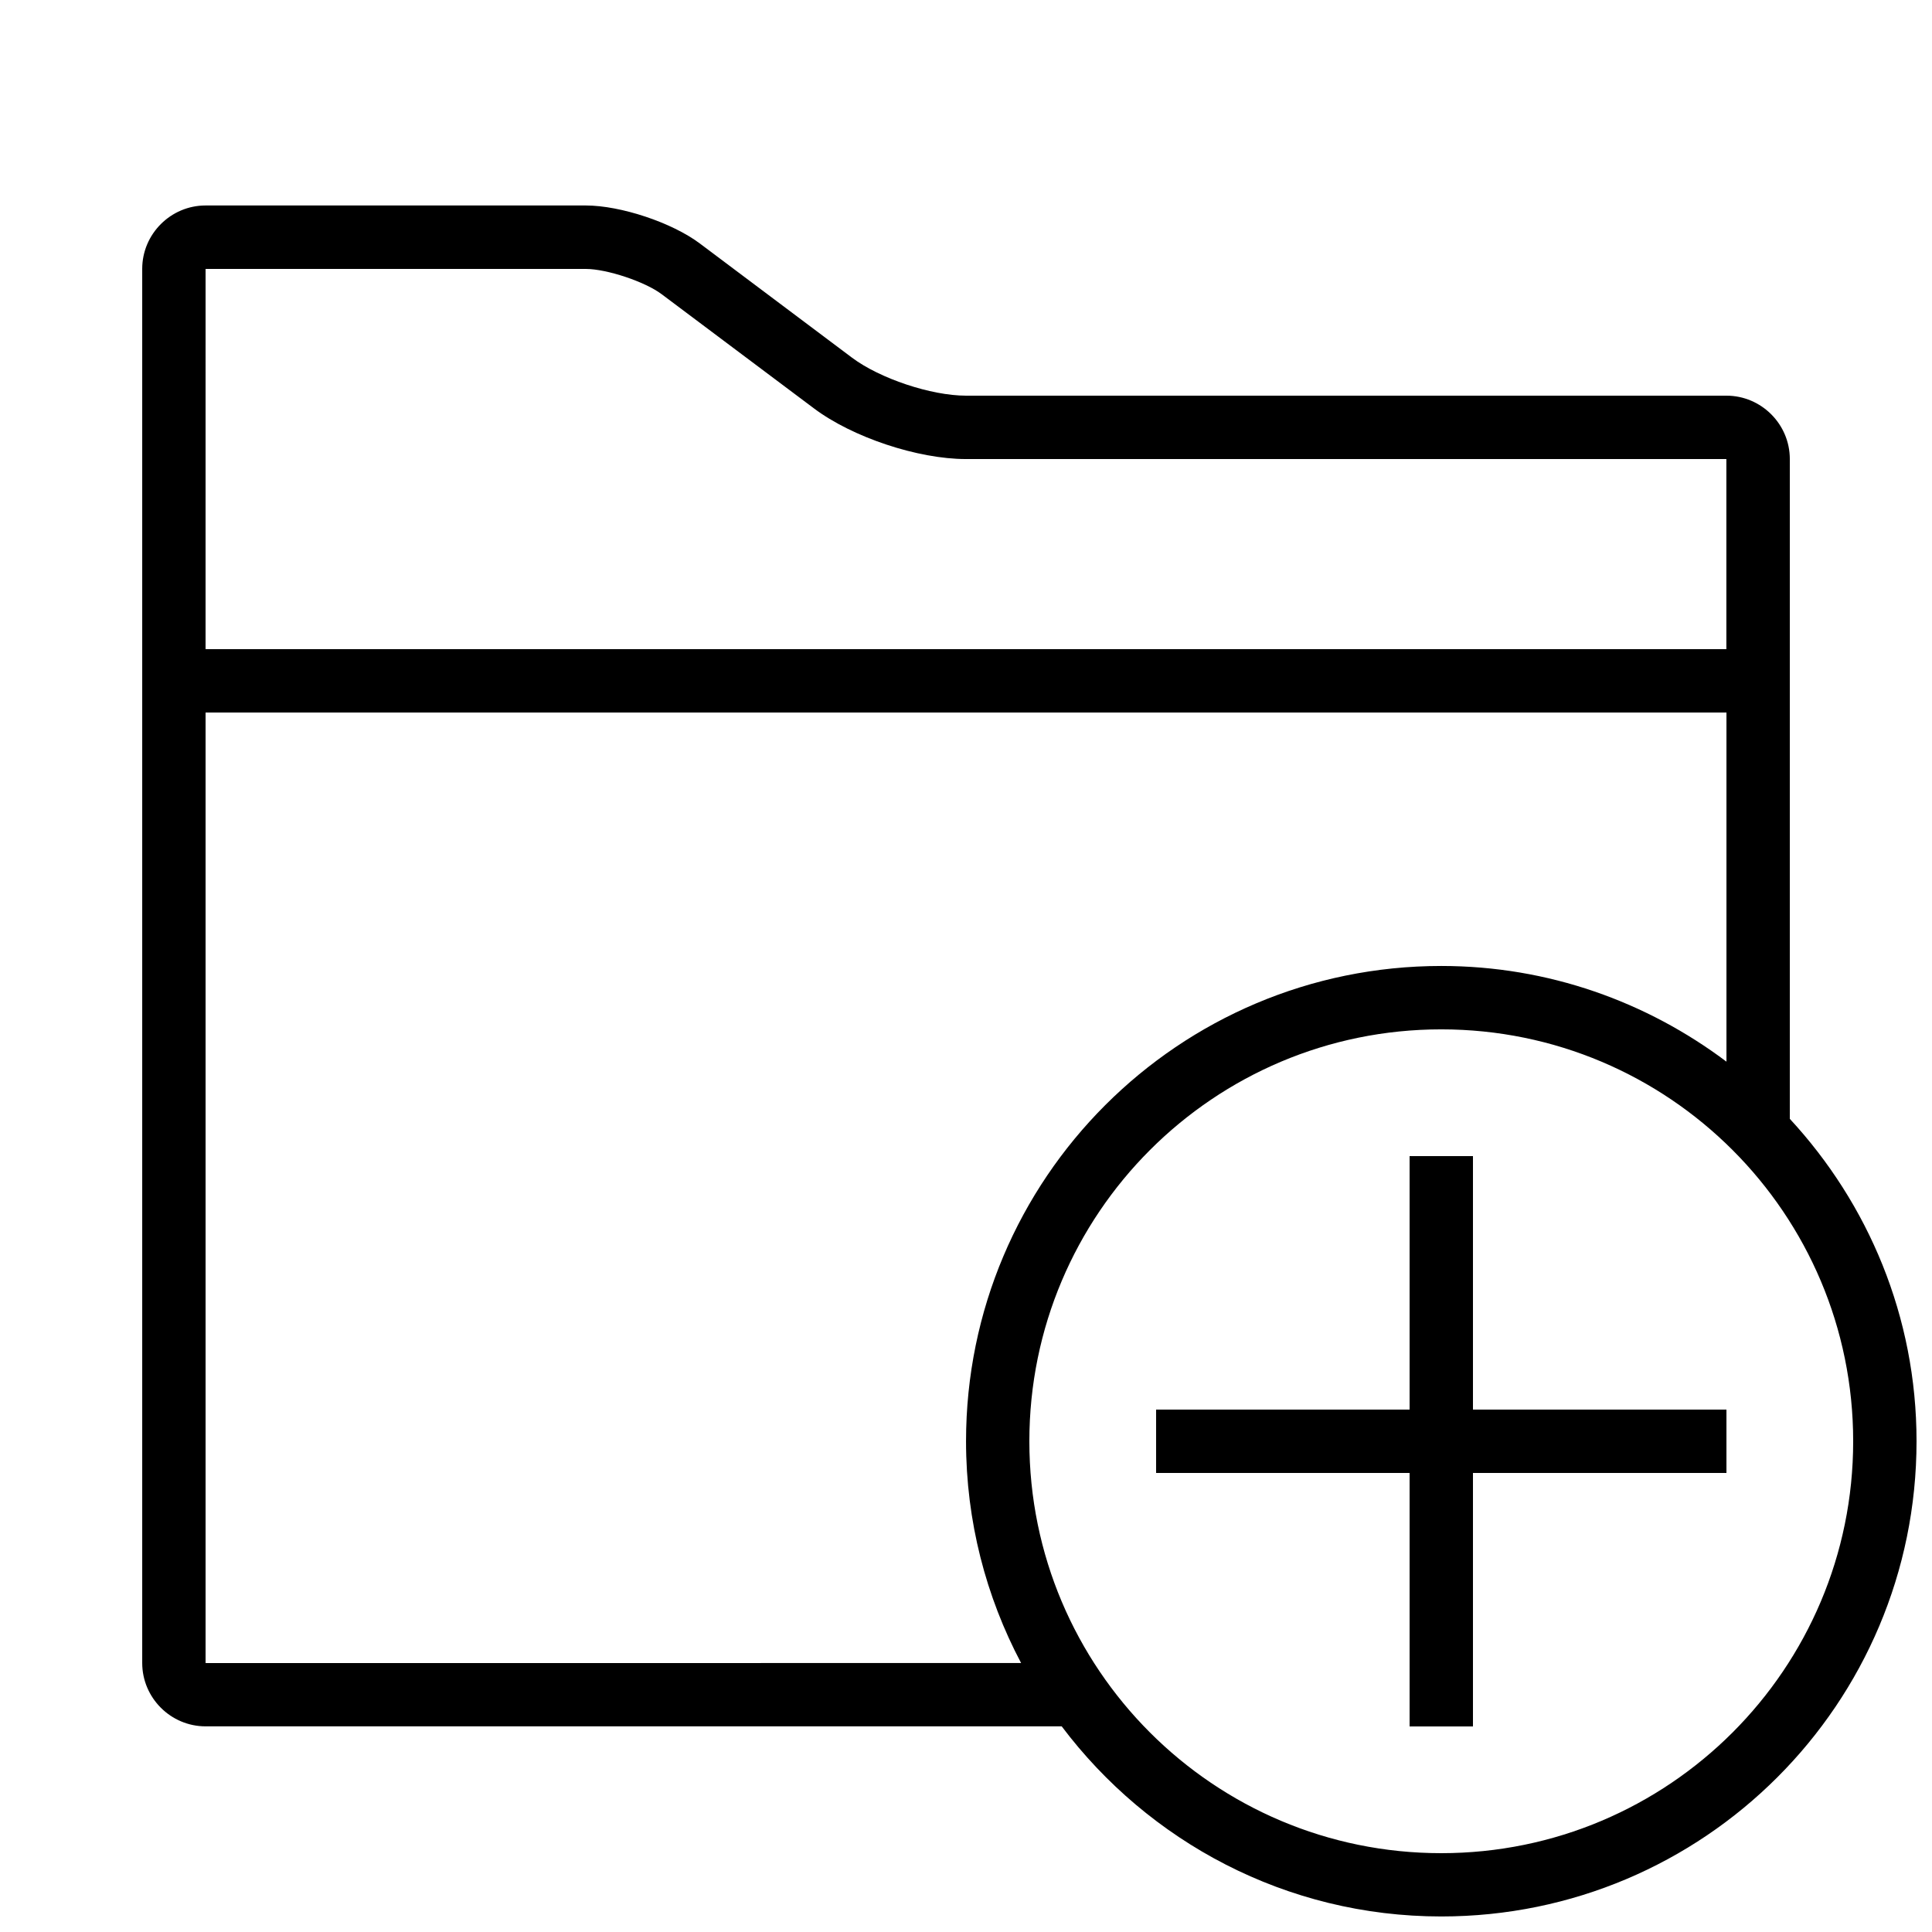
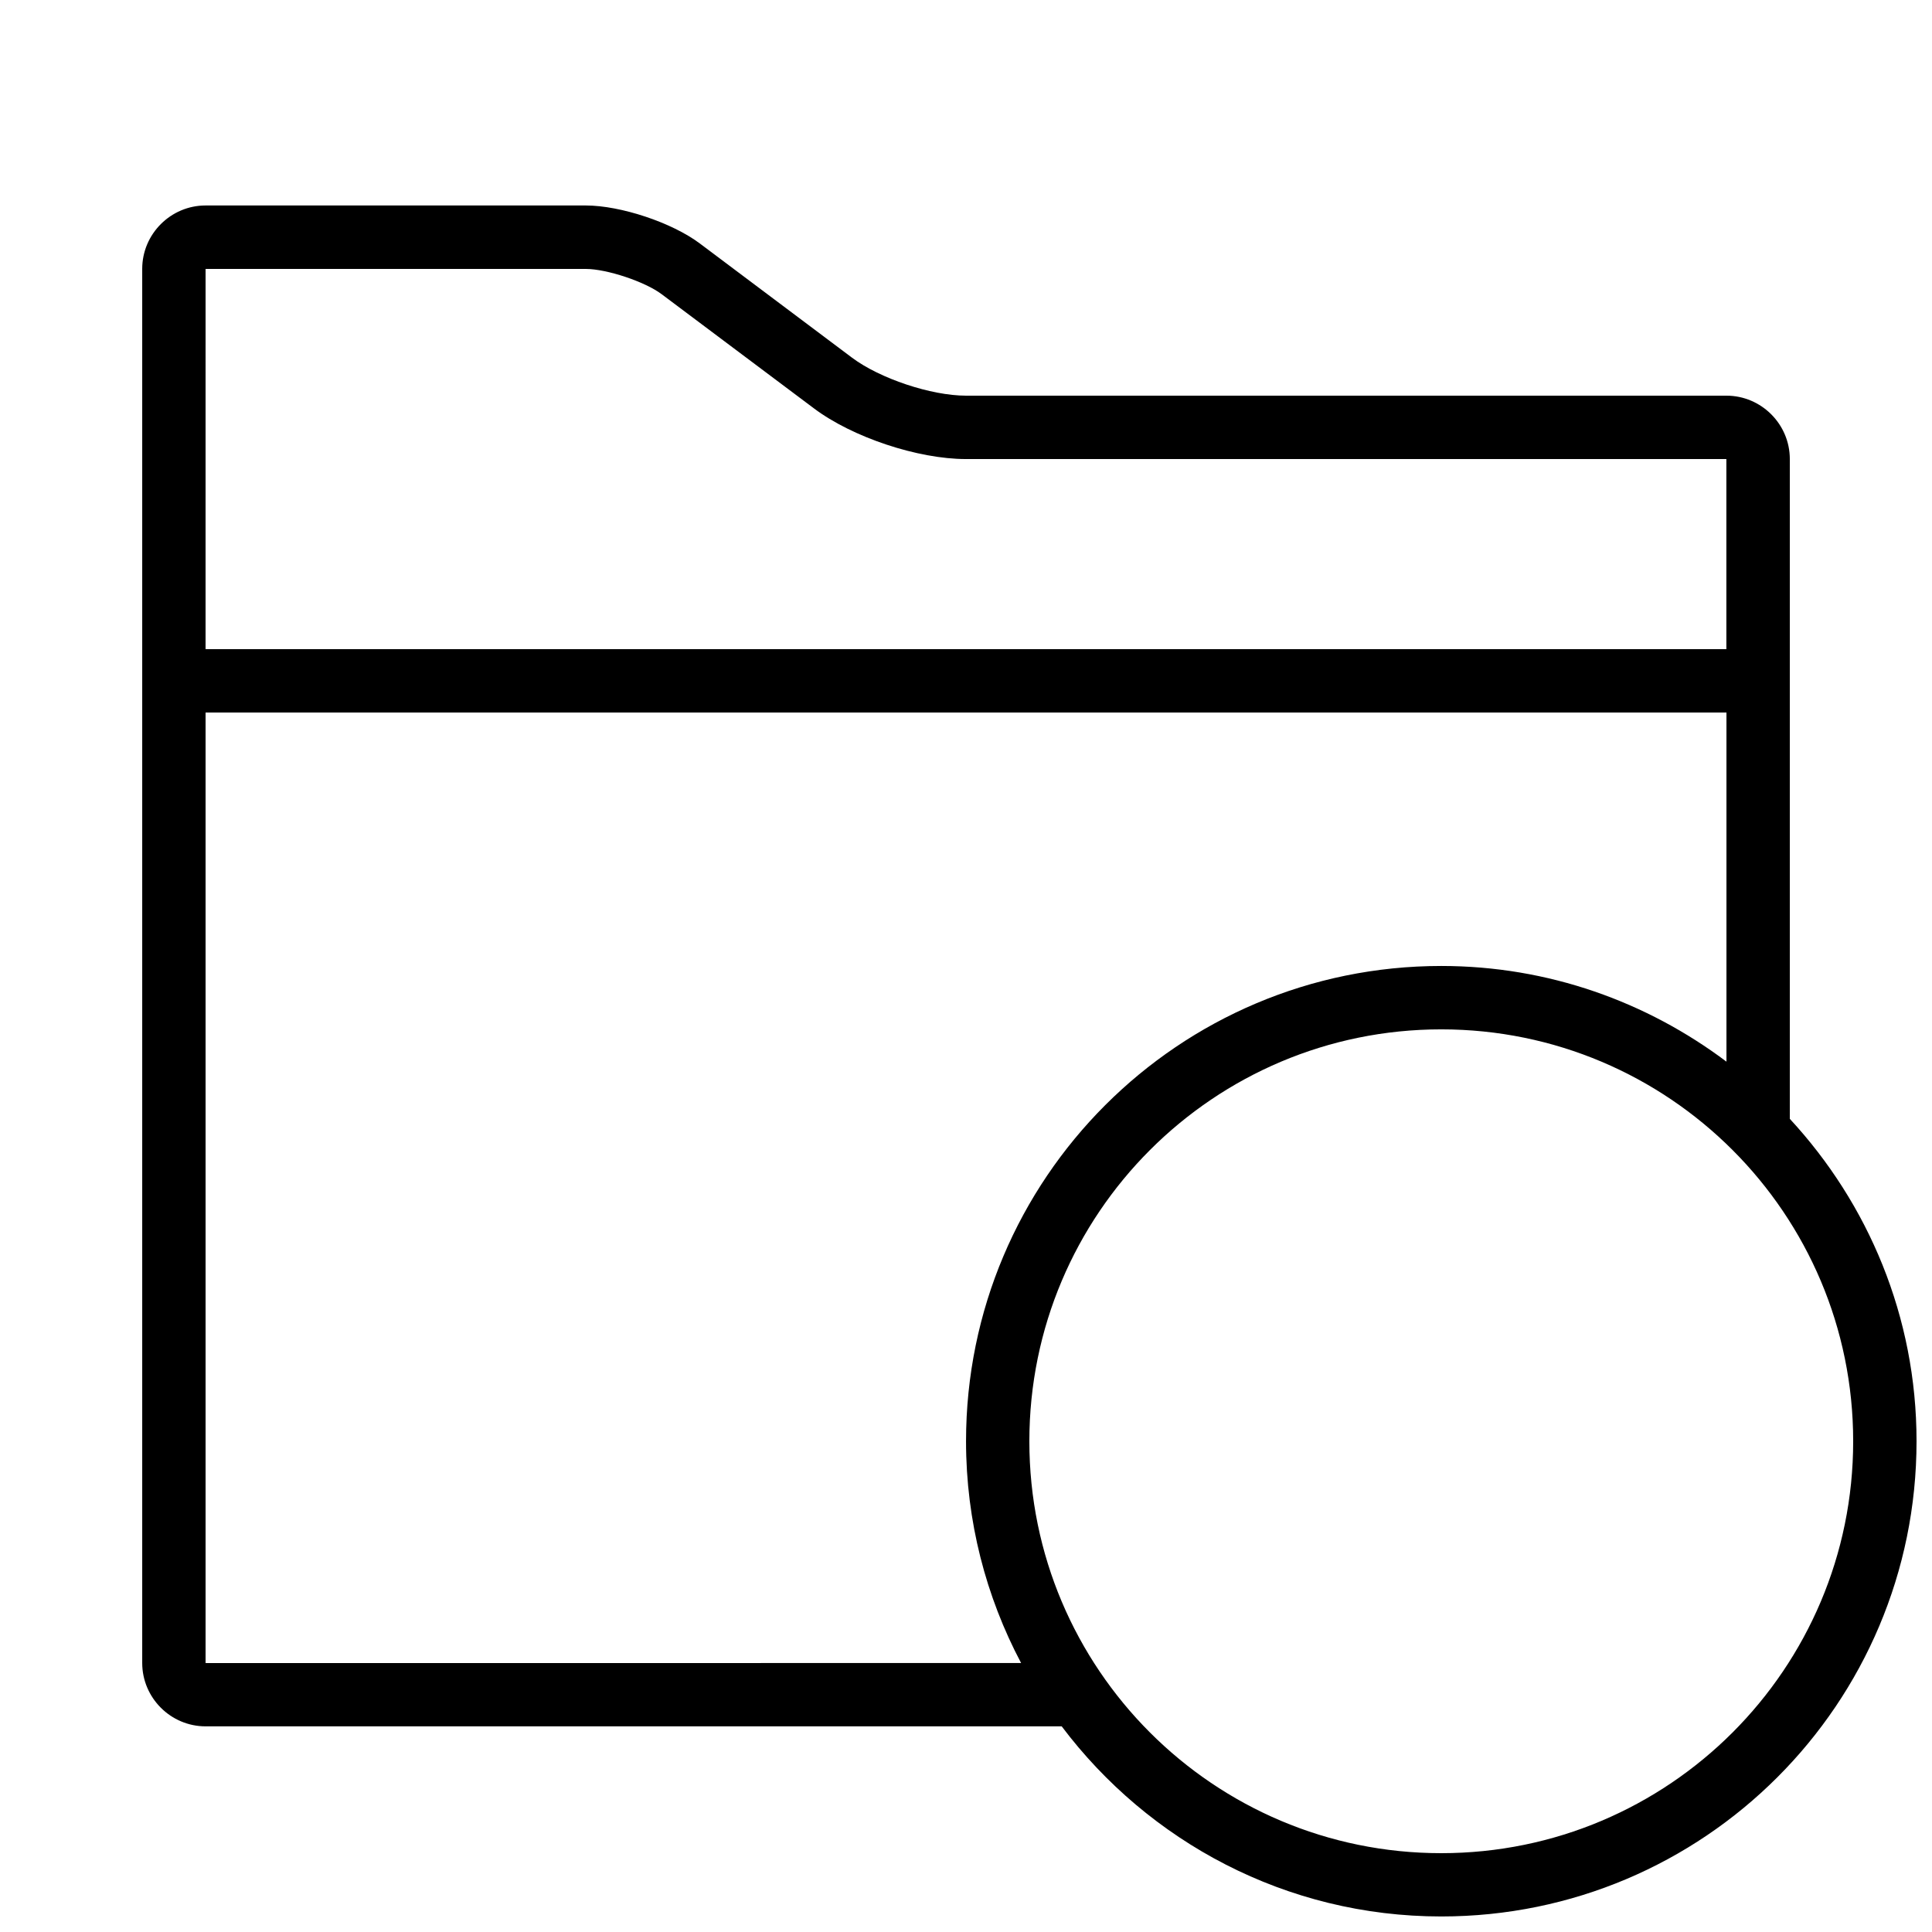
<svg xmlns="http://www.w3.org/2000/svg" width="800px" height="800px" version="1.1" viewBox="144 144 512 512">
  <defs>
    <clipPath id="a">
      <path d="m181 198h470.9v453.9h-470.9z" />
    </clipPath>
  </defs>
  <g clip-path="url(#a)">
    <path d="m618.32 265.65c0-9.238-7.559-16.793-16.793-16.793h-201.52c-9.238 0-22.84-4.535-30.23-10.078l-40.305-30.246c-7.371-5.543-20.992-10.078-30.23-10.078h-100.76c-9.238 0-16.793 7.559-16.793 16.793v369.46c0 9.238 7.559 16.793 16.793 16.793h226.88c22.992 30.531 59.434 50.383 100.59 50.383 69.574 0 125.95-56.375 125.95-125.95 0-33.016-12.812-62.977-33.586-85.43zm-419.84-50.379h100.76c5.543 0 15.719 3.375 20.137 6.719l40.32 30.23c10.176 7.656 27.523 13.434 40.289 13.434h201.52v50.383l-403.03-0.004zm0 369.46v-251.91h403.05v92.531c-21.059-15.836-47.172-25.359-75.57-25.359-69.574 0-125.95 56.375-125.95 125.95 0 21.242 5.309 41.227 14.594 58.777zm436.63-58.781c0 60.289-48.871 109.16-109.16 109.16-60.289 0-109.16-48.871-109.16-109.16 0-60.289 48.871-109.16 109.16-109.16 60.289 0.004 109.16 48.871 109.16 109.16z" />
  </g>
-   <path d="m534.35 534.35h67.176v-16.793h-67.176v-67.176h-16.793v67.176h-67.176v16.793h67.176v67.176h16.793z" />
</svg>